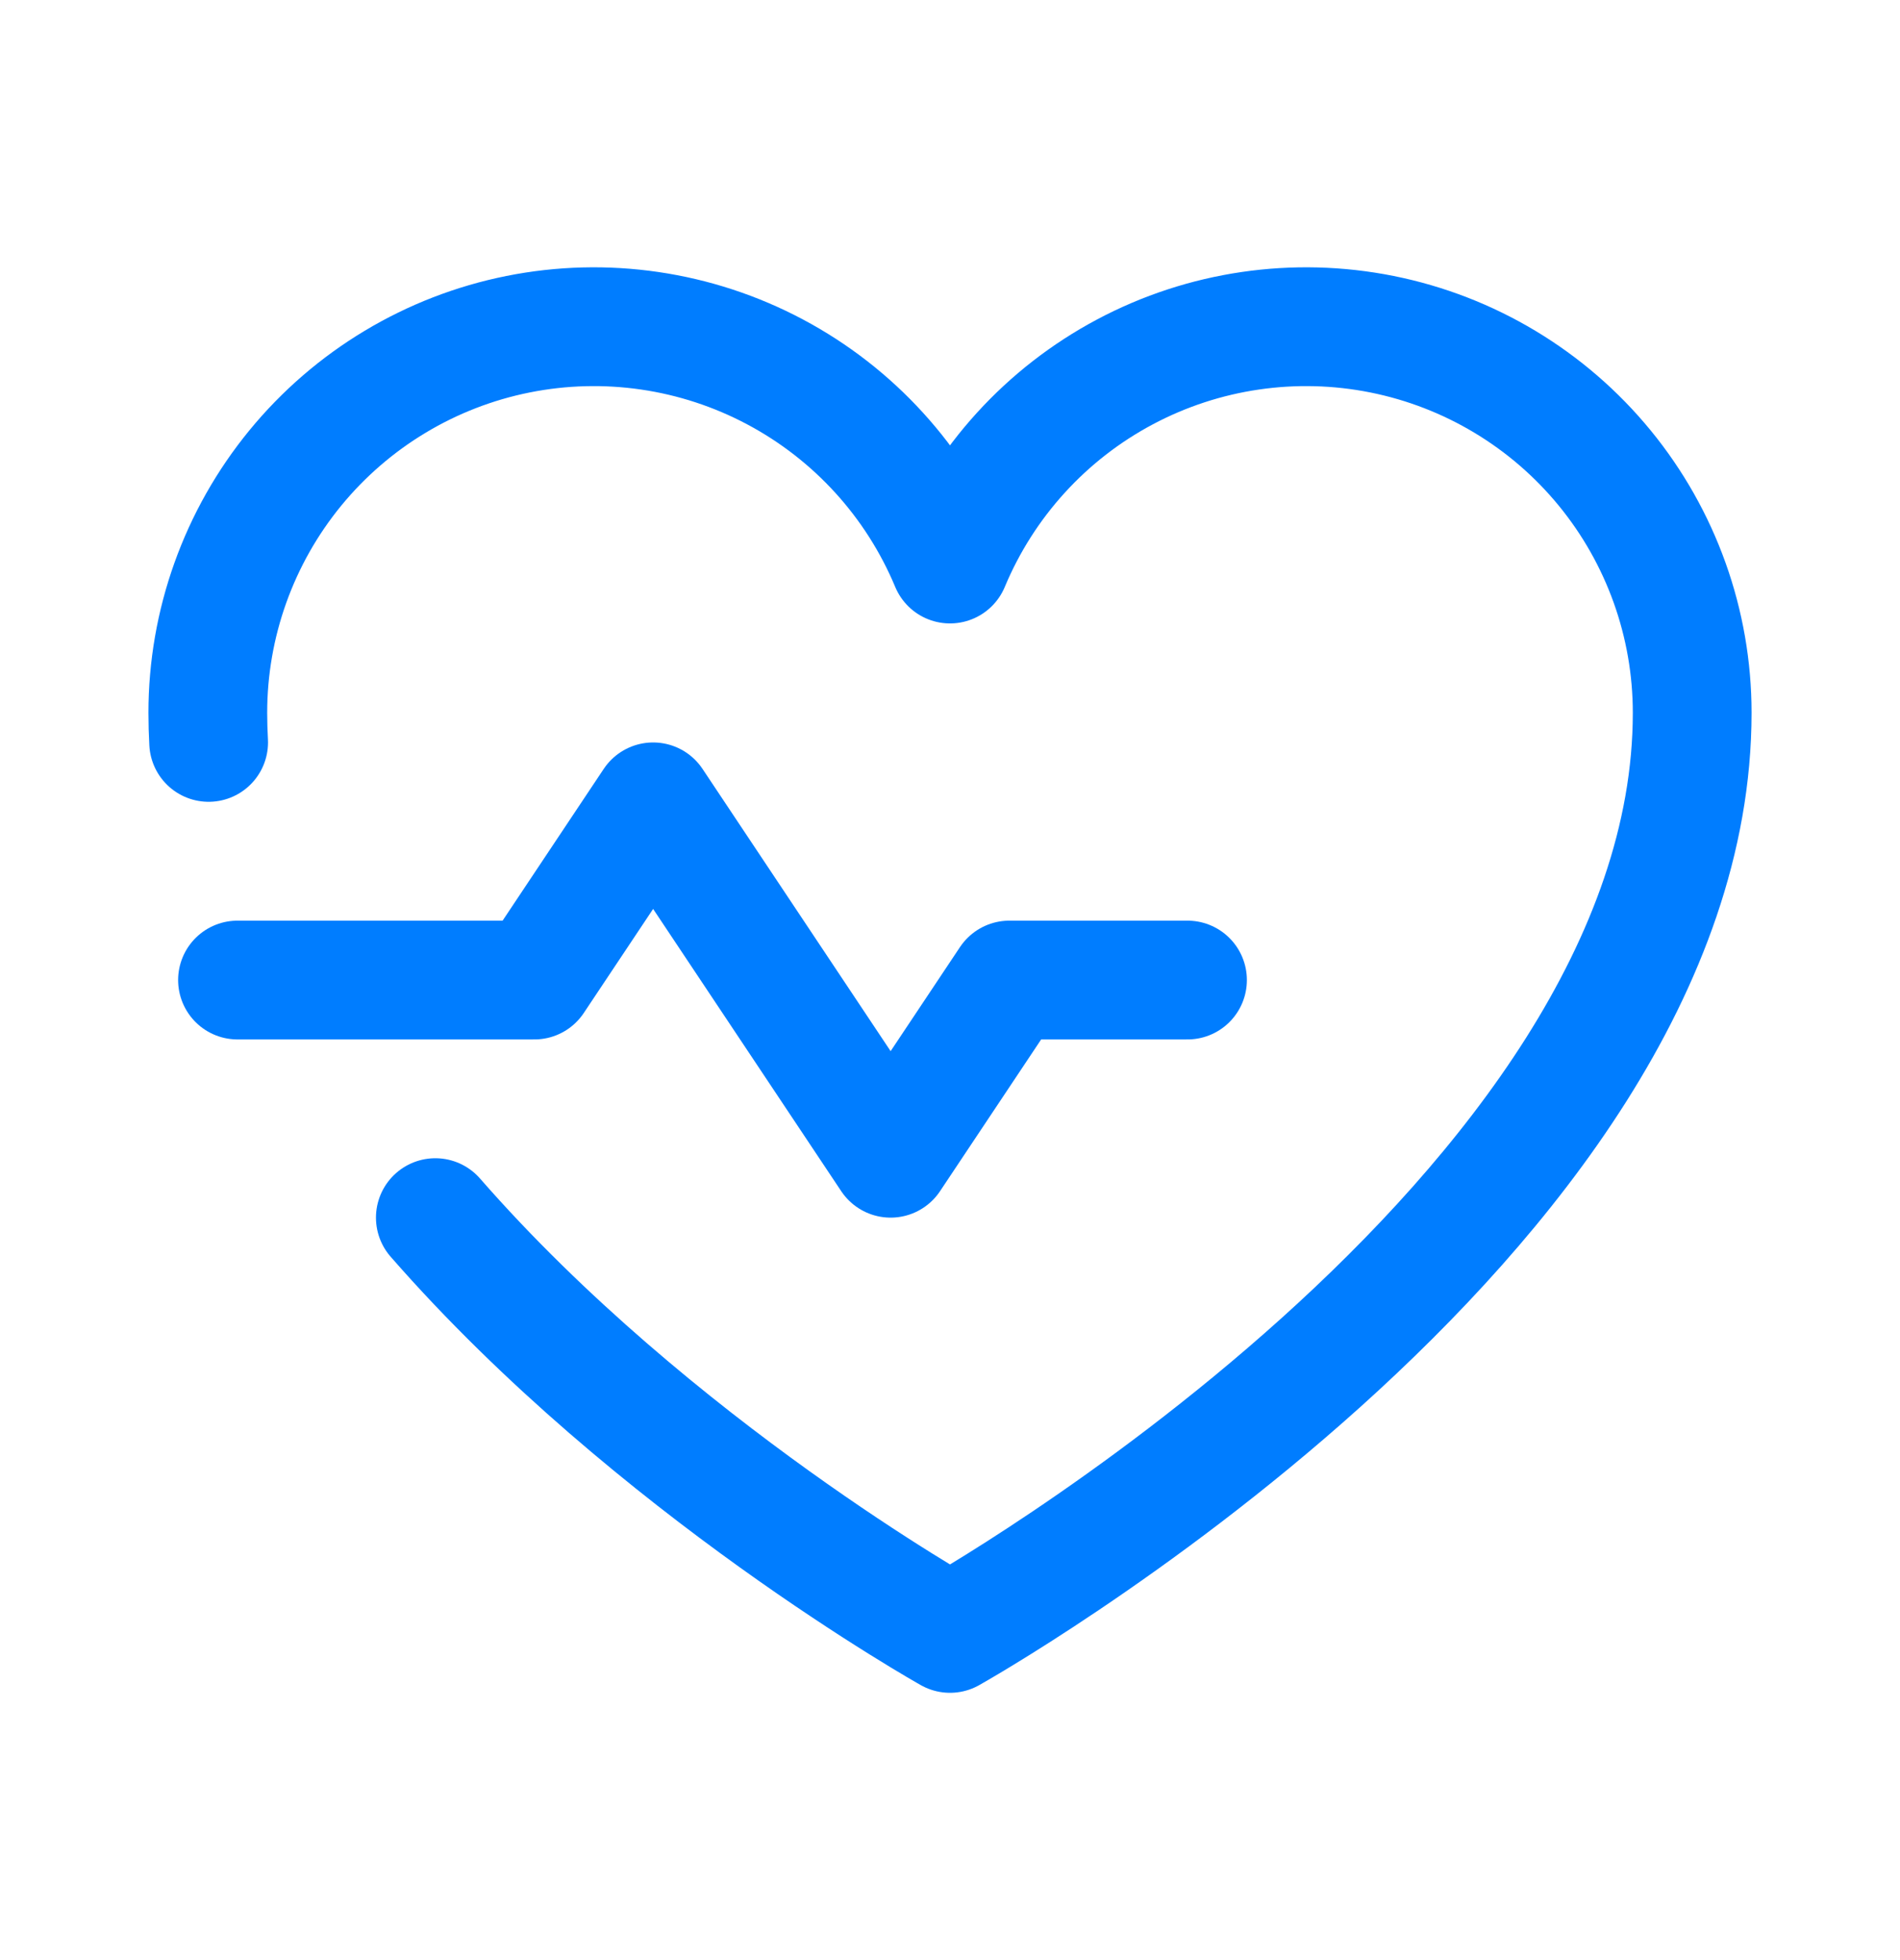
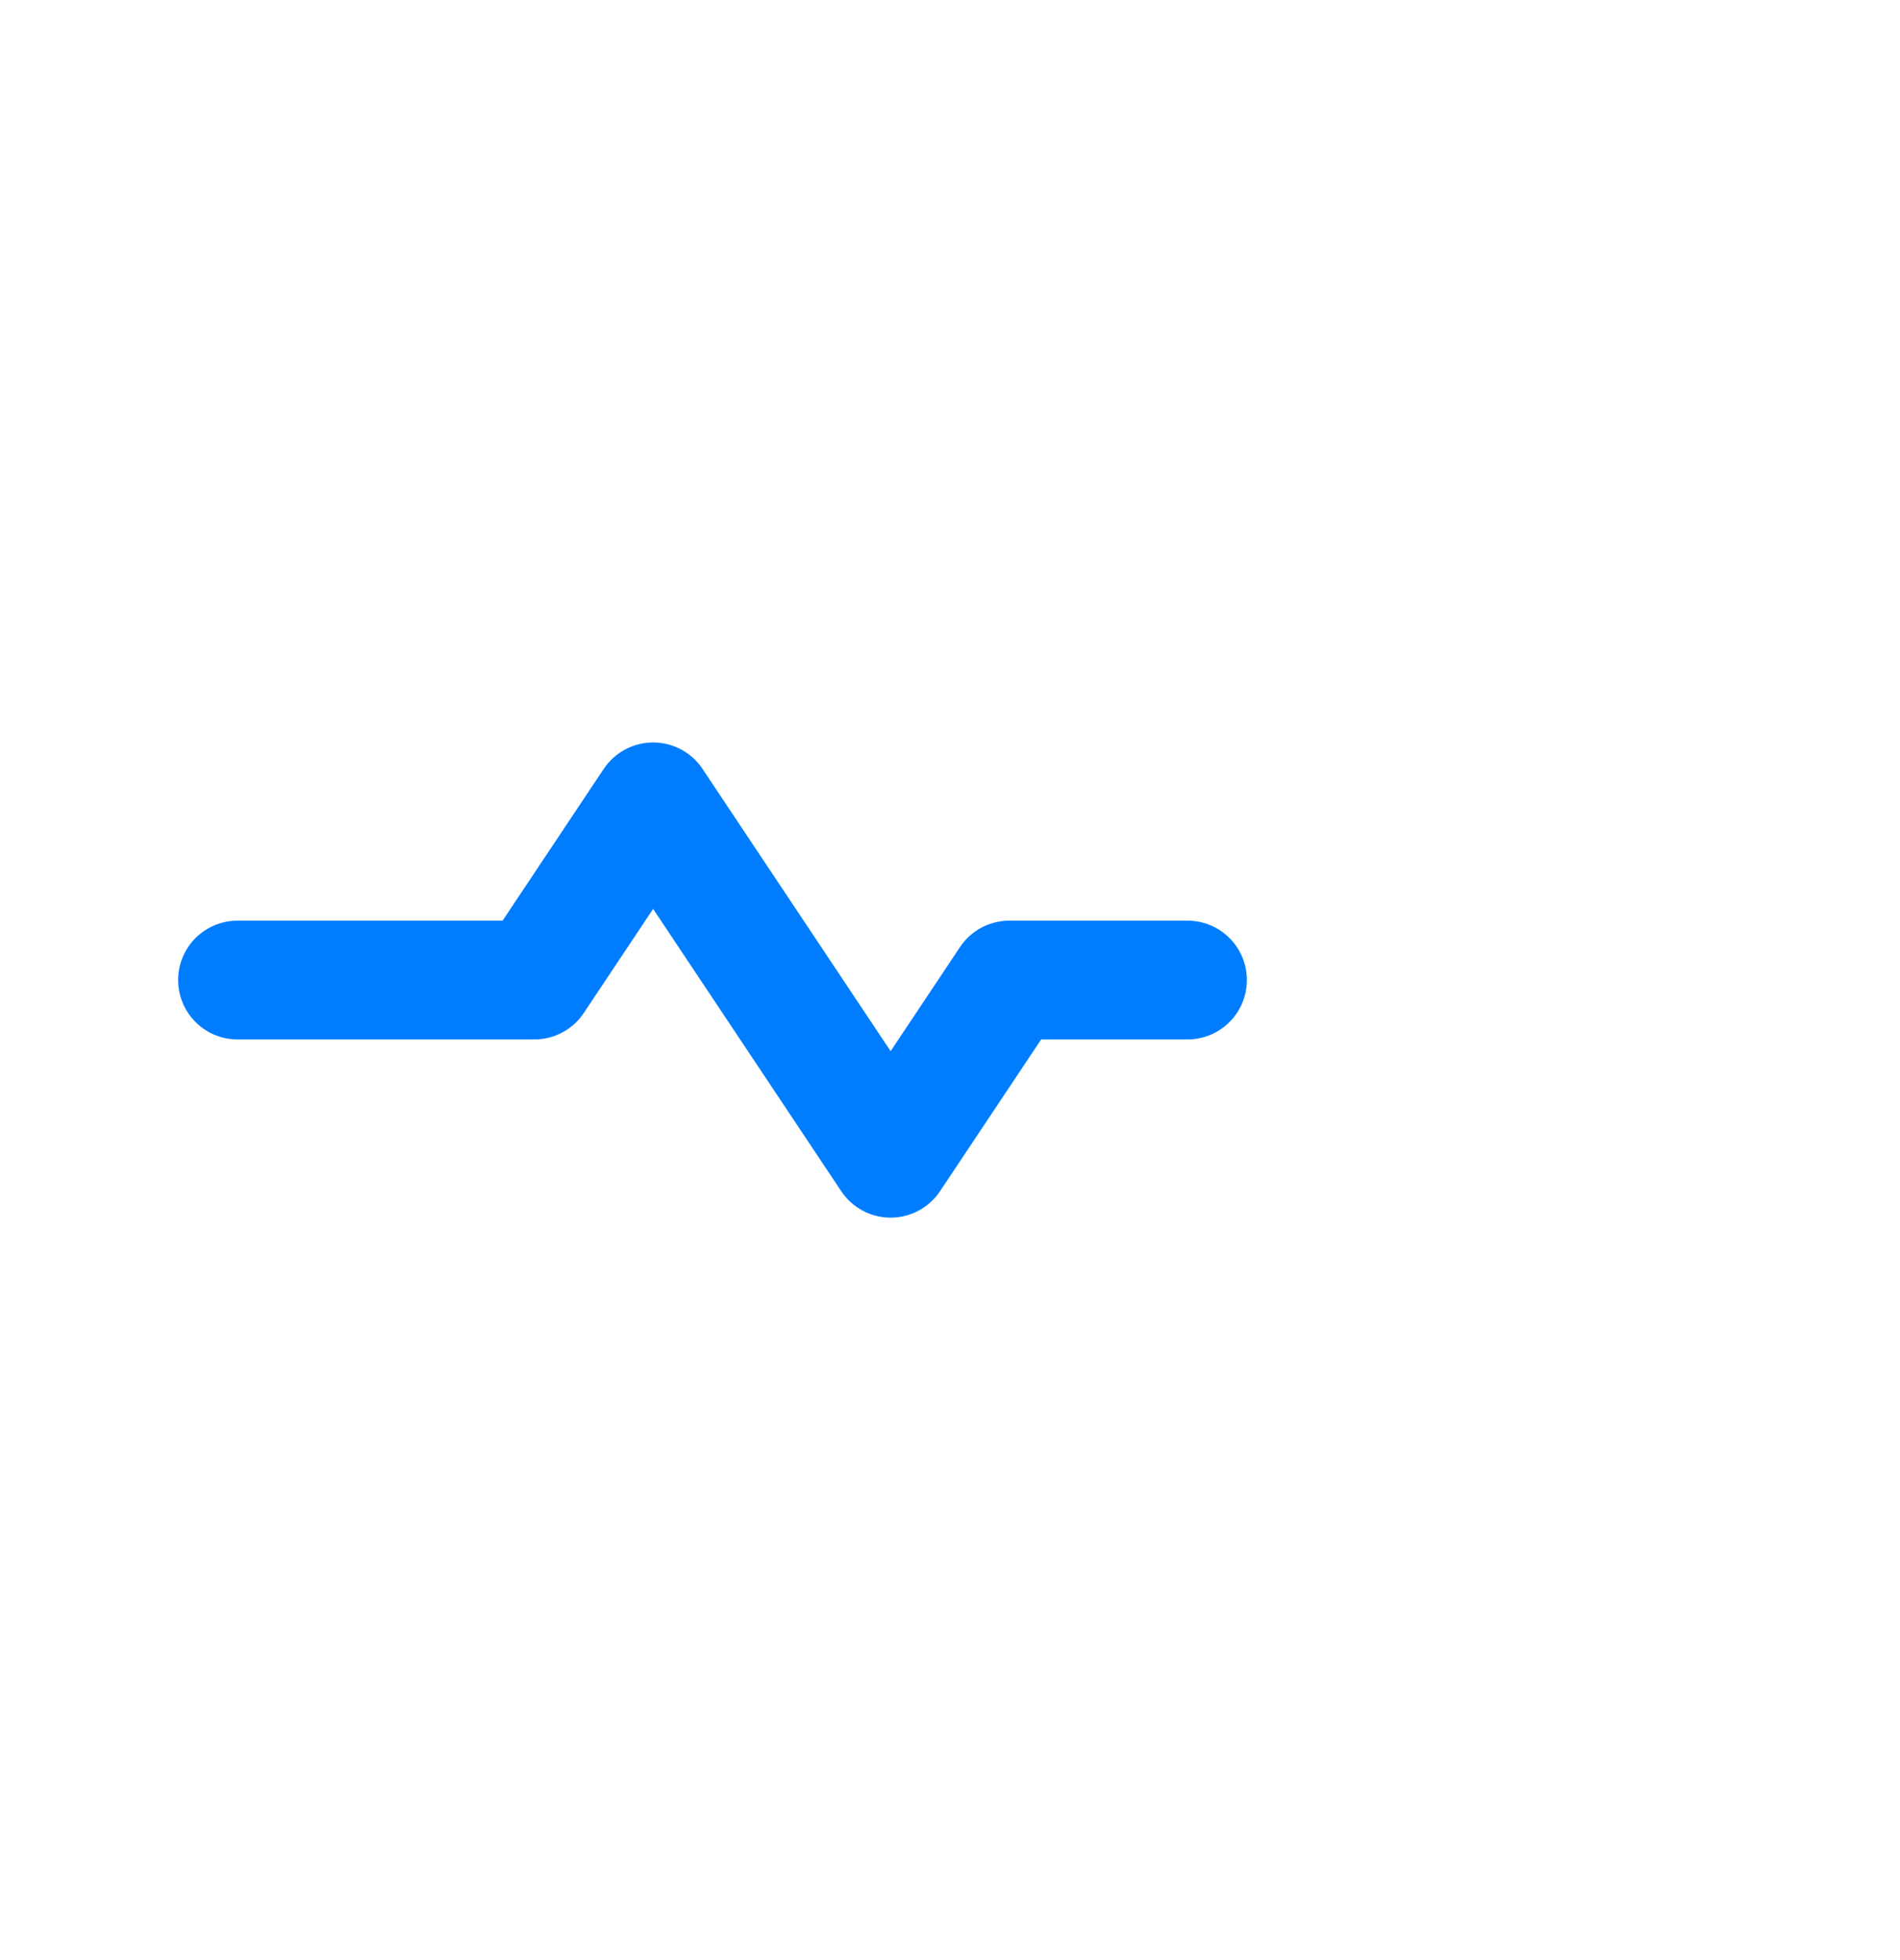
<svg xmlns="http://www.w3.org/2000/svg" width="32" height="33" viewBox="0 0 32 33" fill="none">
  <path d="M4 16.5H9L11 13.5L15 19.5L17 16.5H20" stroke="#007DFF" stroke-width="2" stroke-linecap="round" stroke-linejoin="round" />
-   <path d="M3.514 12.499C3.505 12.333 3.5 12.167 3.5 12C3.5 10.498 4.021 9.042 4.973 7.88C5.926 6.718 7.251 5.922 8.724 5.627C10.197 5.332 11.727 5.556 13.053 6.261C14.38 6.966 15.421 8.109 16 9.496L16 9.496C16.579 8.109 17.62 6.966 18.947 6.261C20.273 5.556 21.803 5.332 23.276 5.627C24.749 5.922 26.075 6.718 27.027 7.88C27.979 9.042 28.5 10.498 28.5 12C28.5 20.5 16 27.5 16 27.5C16 27.5 11.007 24.704 7.332 20.5" stroke="#007DFF" stroke-width="2" stroke-linecap="round" stroke-linejoin="round" />
</svg>